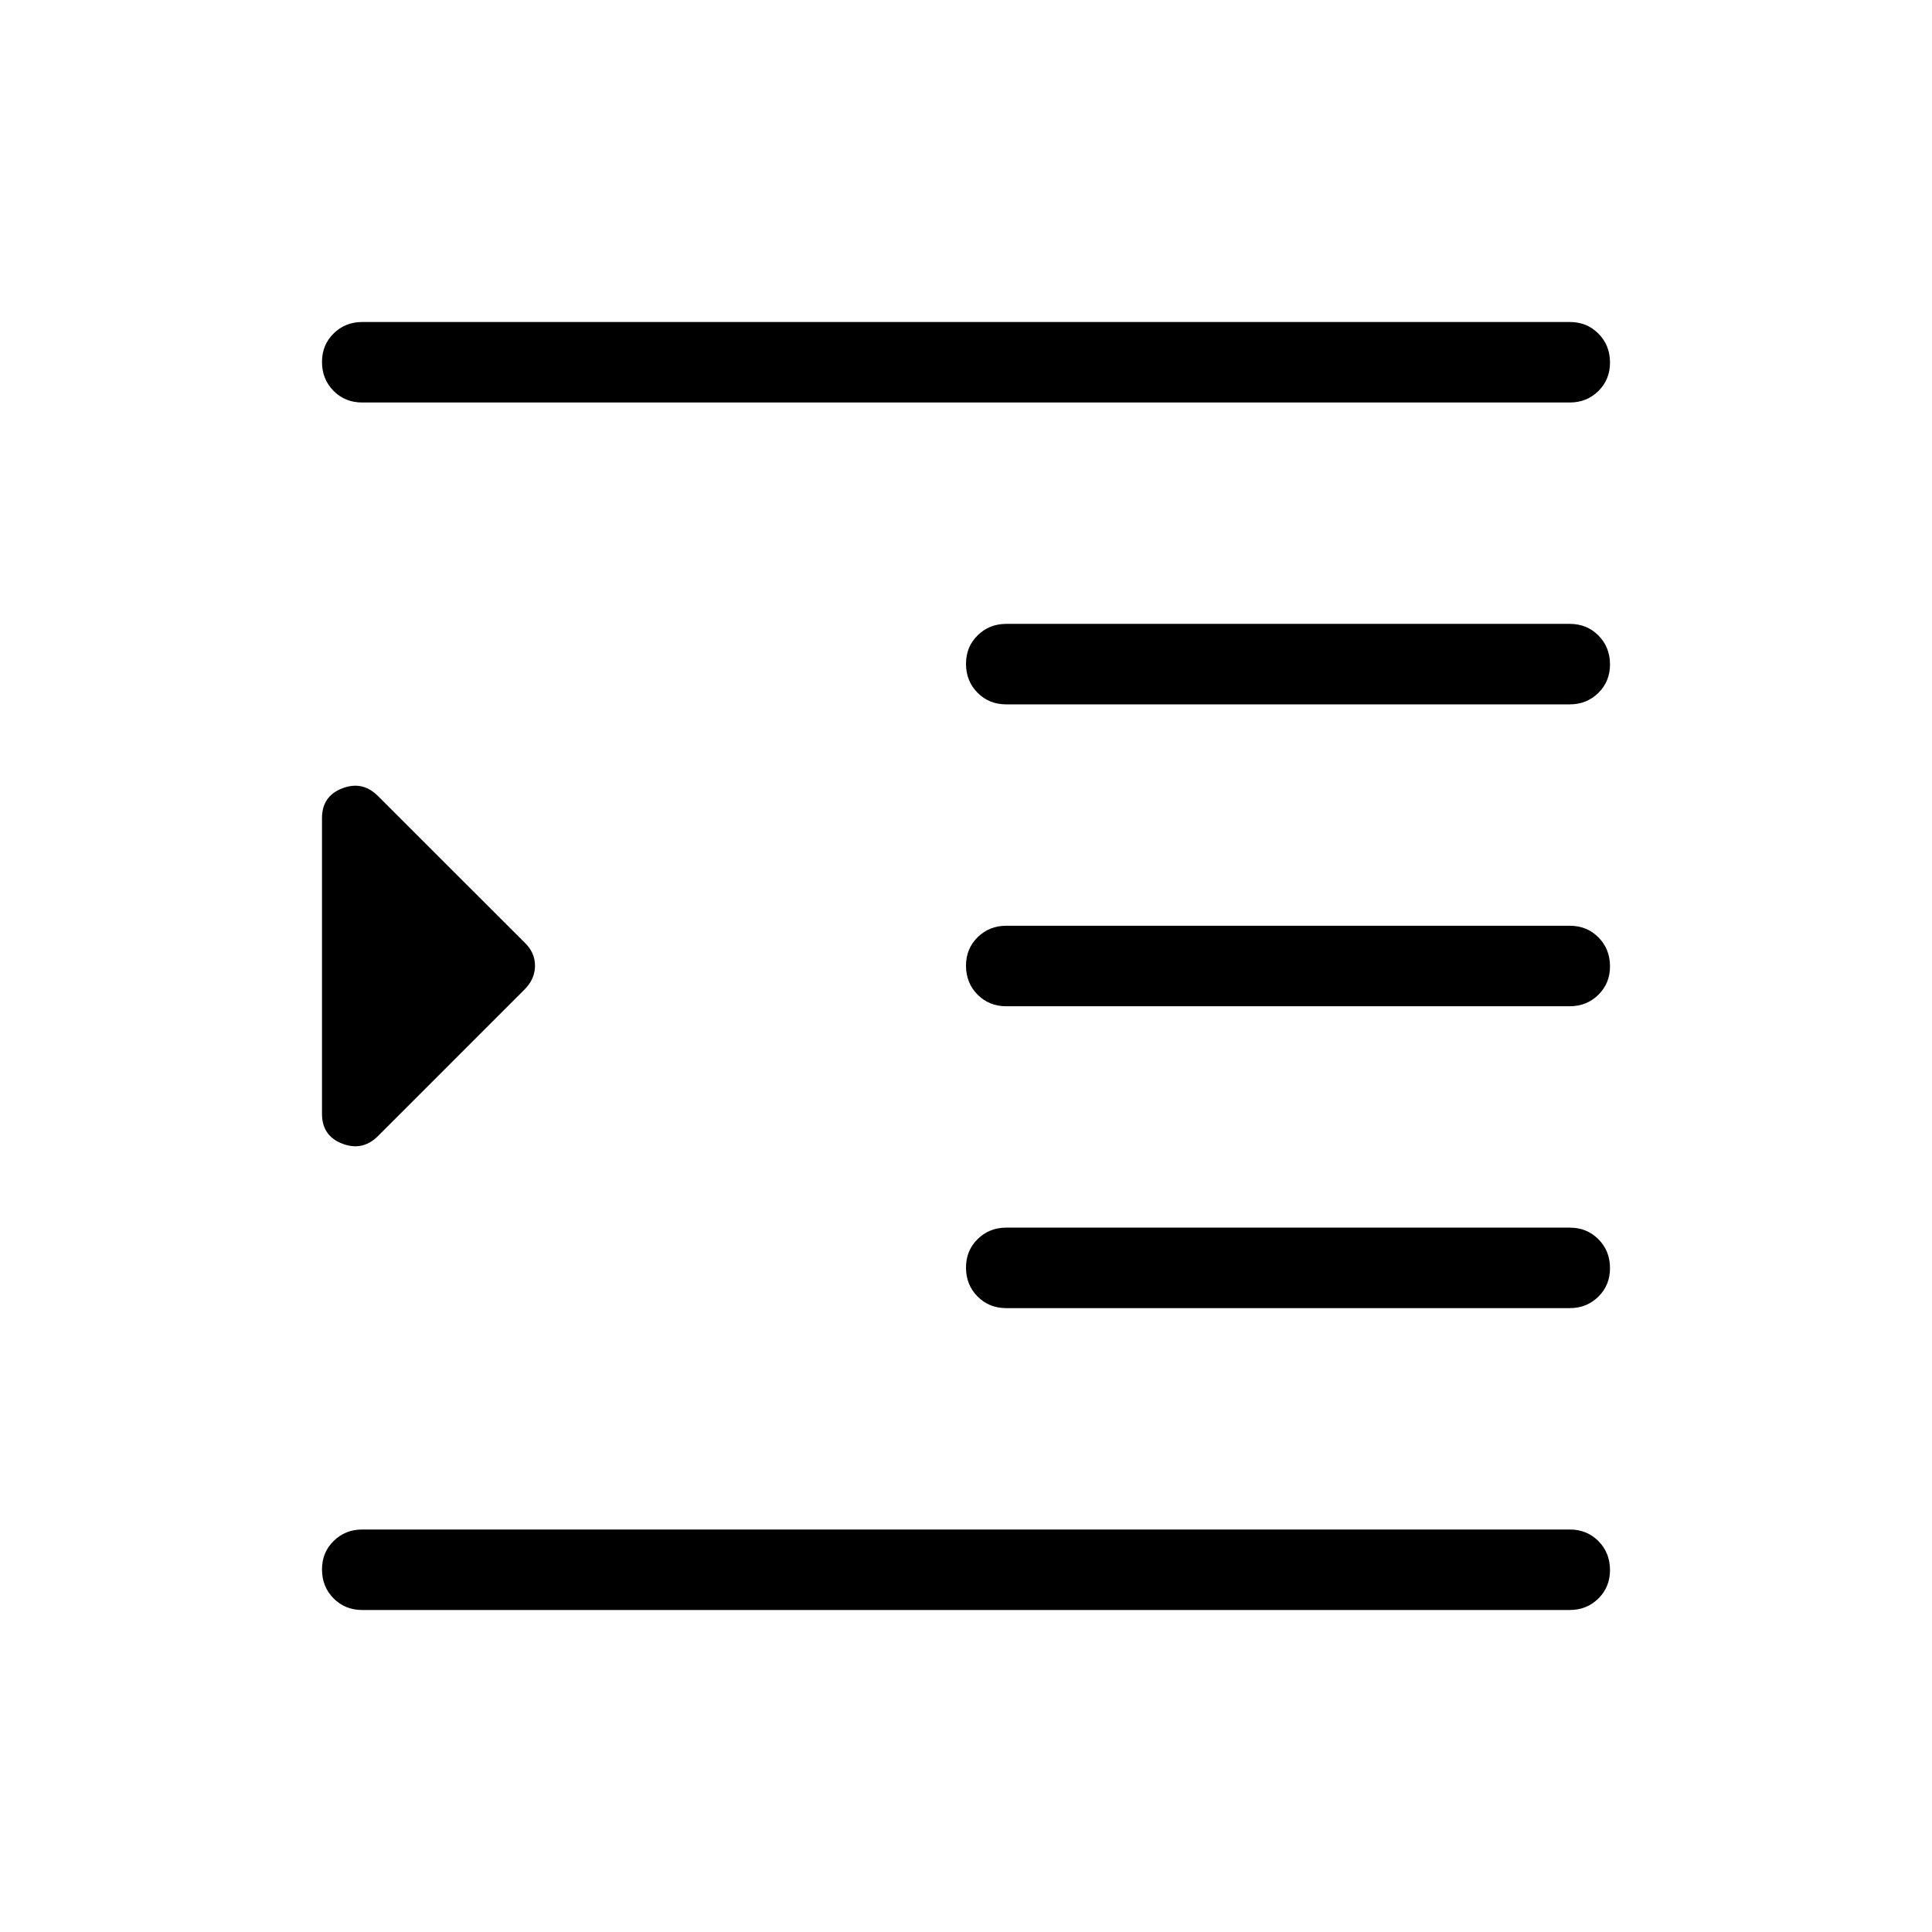
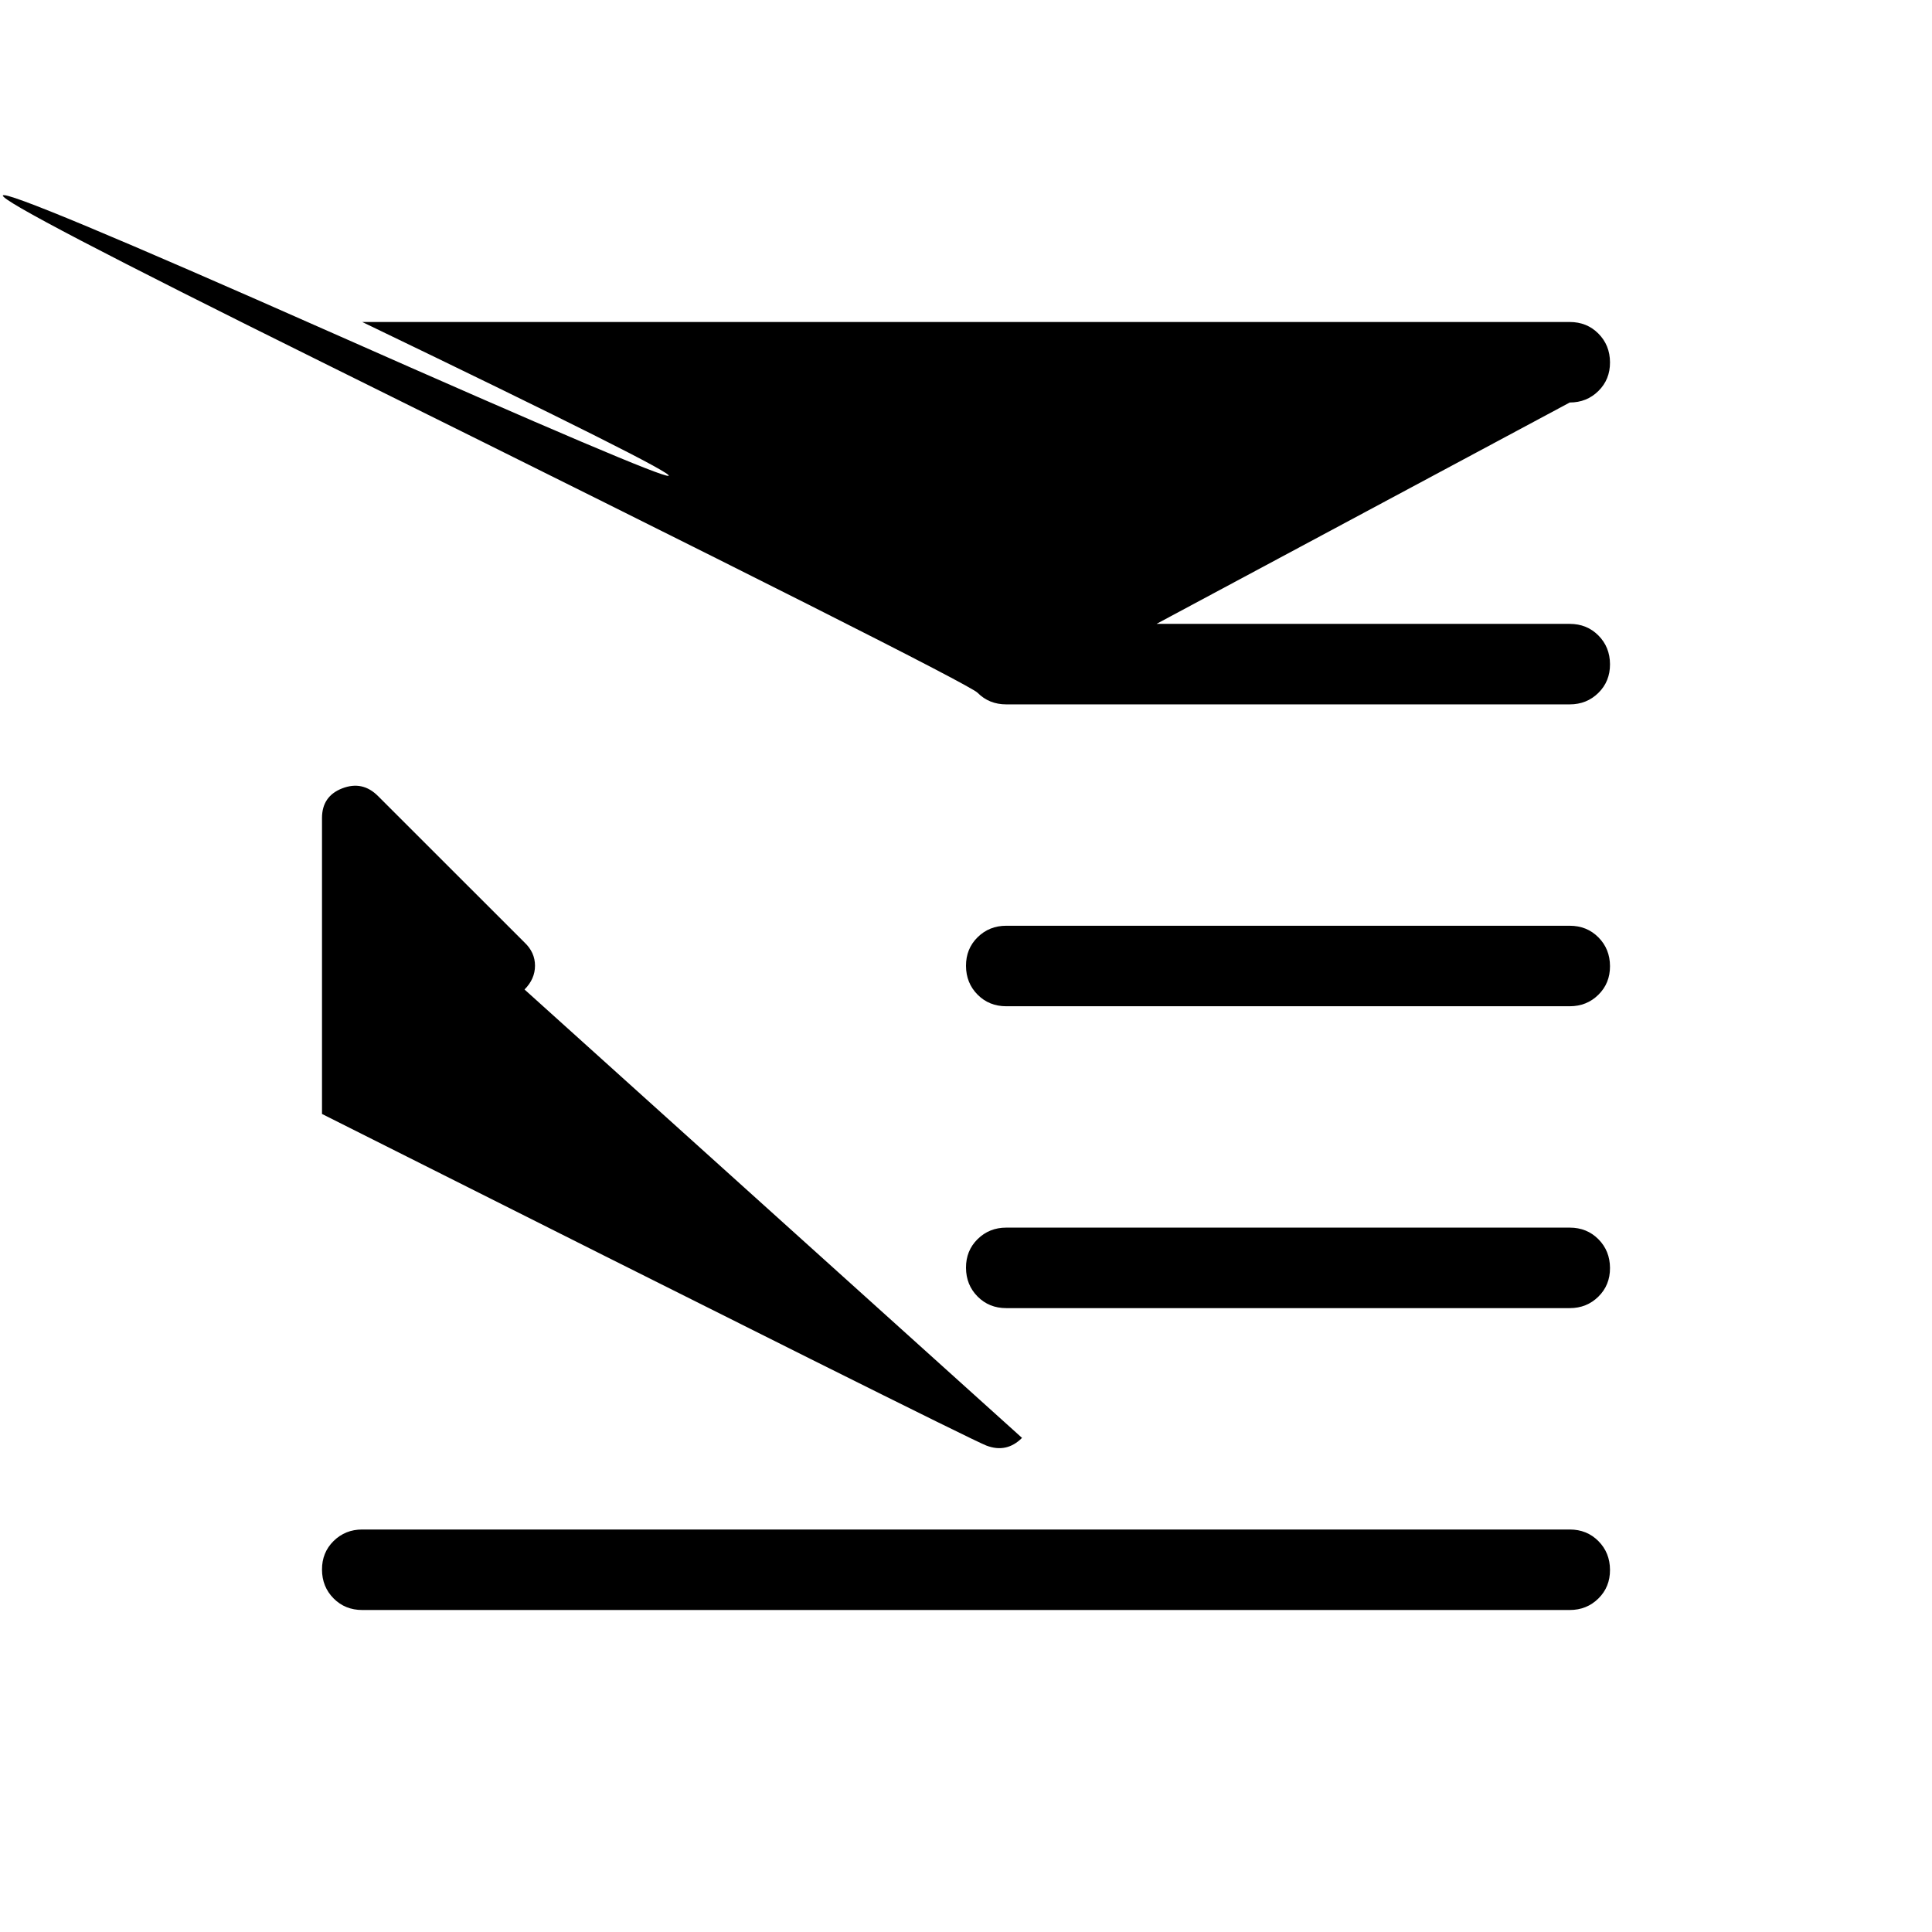
<svg xmlns="http://www.w3.org/2000/svg" width="1em" height="1em" viewBox="0 0 24 24">
-   <path fill="currentColor" d="M4.5 20q-.213 0-.356-.144T4 19.499t.144-.356T4.5 19h15q.213 0 .356.144t.144.357t-.144.356T19.5 20zm8-3.75q-.213 0-.356-.144T12 15.749t.144-.356t.356-.143h7q.213 0 .356.144t.144.357t-.144.356t-.356.143zm0-3.75q-.213 0-.356-.144T12 11.999t.144-.356t.356-.143h7q.213 0 .356.144t.144.357t-.144.356t-.356.143zm0-3.75q-.213 0-.356-.144T12 8.249t.144-.356t.356-.143h7q.213 0 .356.144t.144.357t-.144.356t-.356.143zM4.5 5q-.213 0-.356-.144T4 4.499t.144-.356T4.5 4h15q.213 0 .356.144t.144.357t-.144.356T19.5 5zm.196 9.112q-.192.192-.444.095T4 13.838v-3.676q0-.272.252-.369t.444.096l1.82 1.819q.13.123.13.288t-.13.296z" />
+   <path fill="currentColor" d="M4.5 20q-.213 0-.356-.144T4 19.499t.144-.356T4.5 19h15q.213 0 .356.144t.144.357t-.144.356T19.5 20zm8-3.75q-.213 0-.356-.144T12 15.749t.144-.356t.356-.143h7q.213 0 .356.144t.144.357t-.144.356t-.356.143zm0-3.75q-.213 0-.356-.144T12 11.999t.144-.356t.356-.143h7q.213 0 .356.144t.144.357t-.144.356t-.356.143zm0-3.75q-.213 0-.356-.144T12 8.249t.144-.356t.356-.143h7q.213 0 .356.144t.144.357t-.144.356t-.356.143zq-.213 0-.356-.144T4 4.499t.144-.356T4.5 4h15q.213 0 .356.144t.144.357t-.144.356T19.5 5zm.196 9.112q-.192.192-.444.095T4 13.838v-3.676q0-.272.252-.369t.444.096l1.82 1.819q.13.123.13.288t-.13.296z" />
</svg>